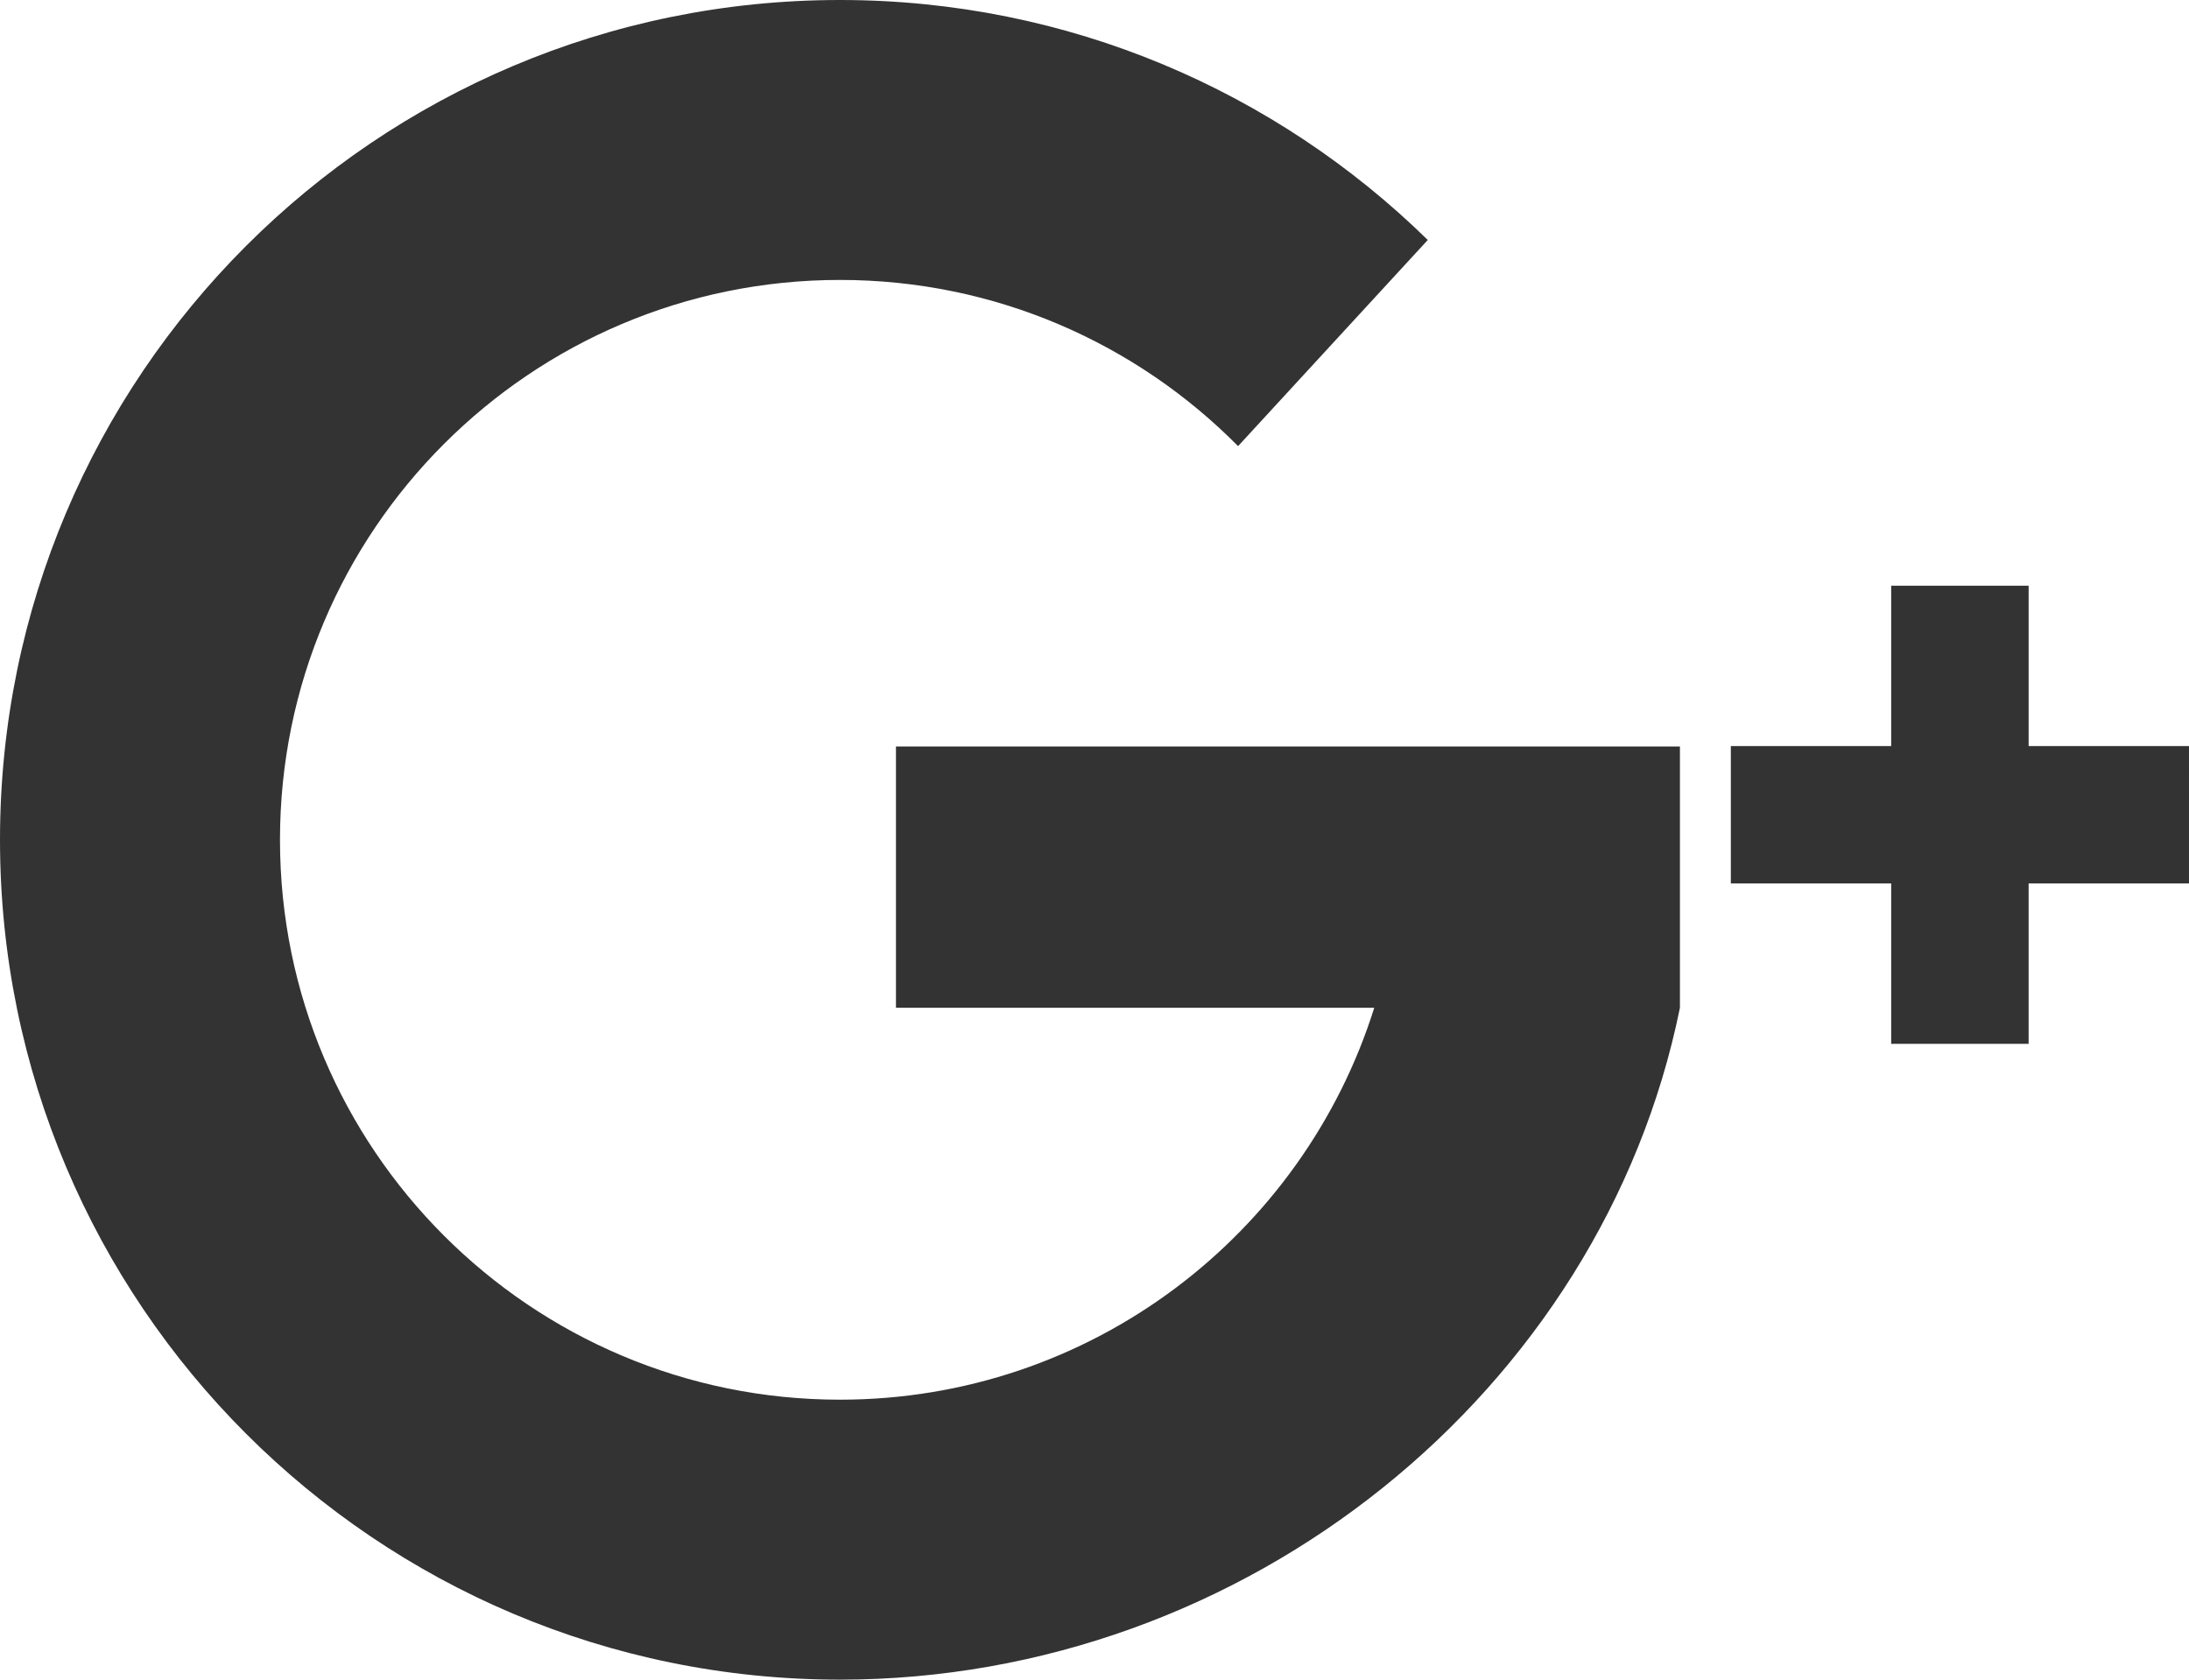
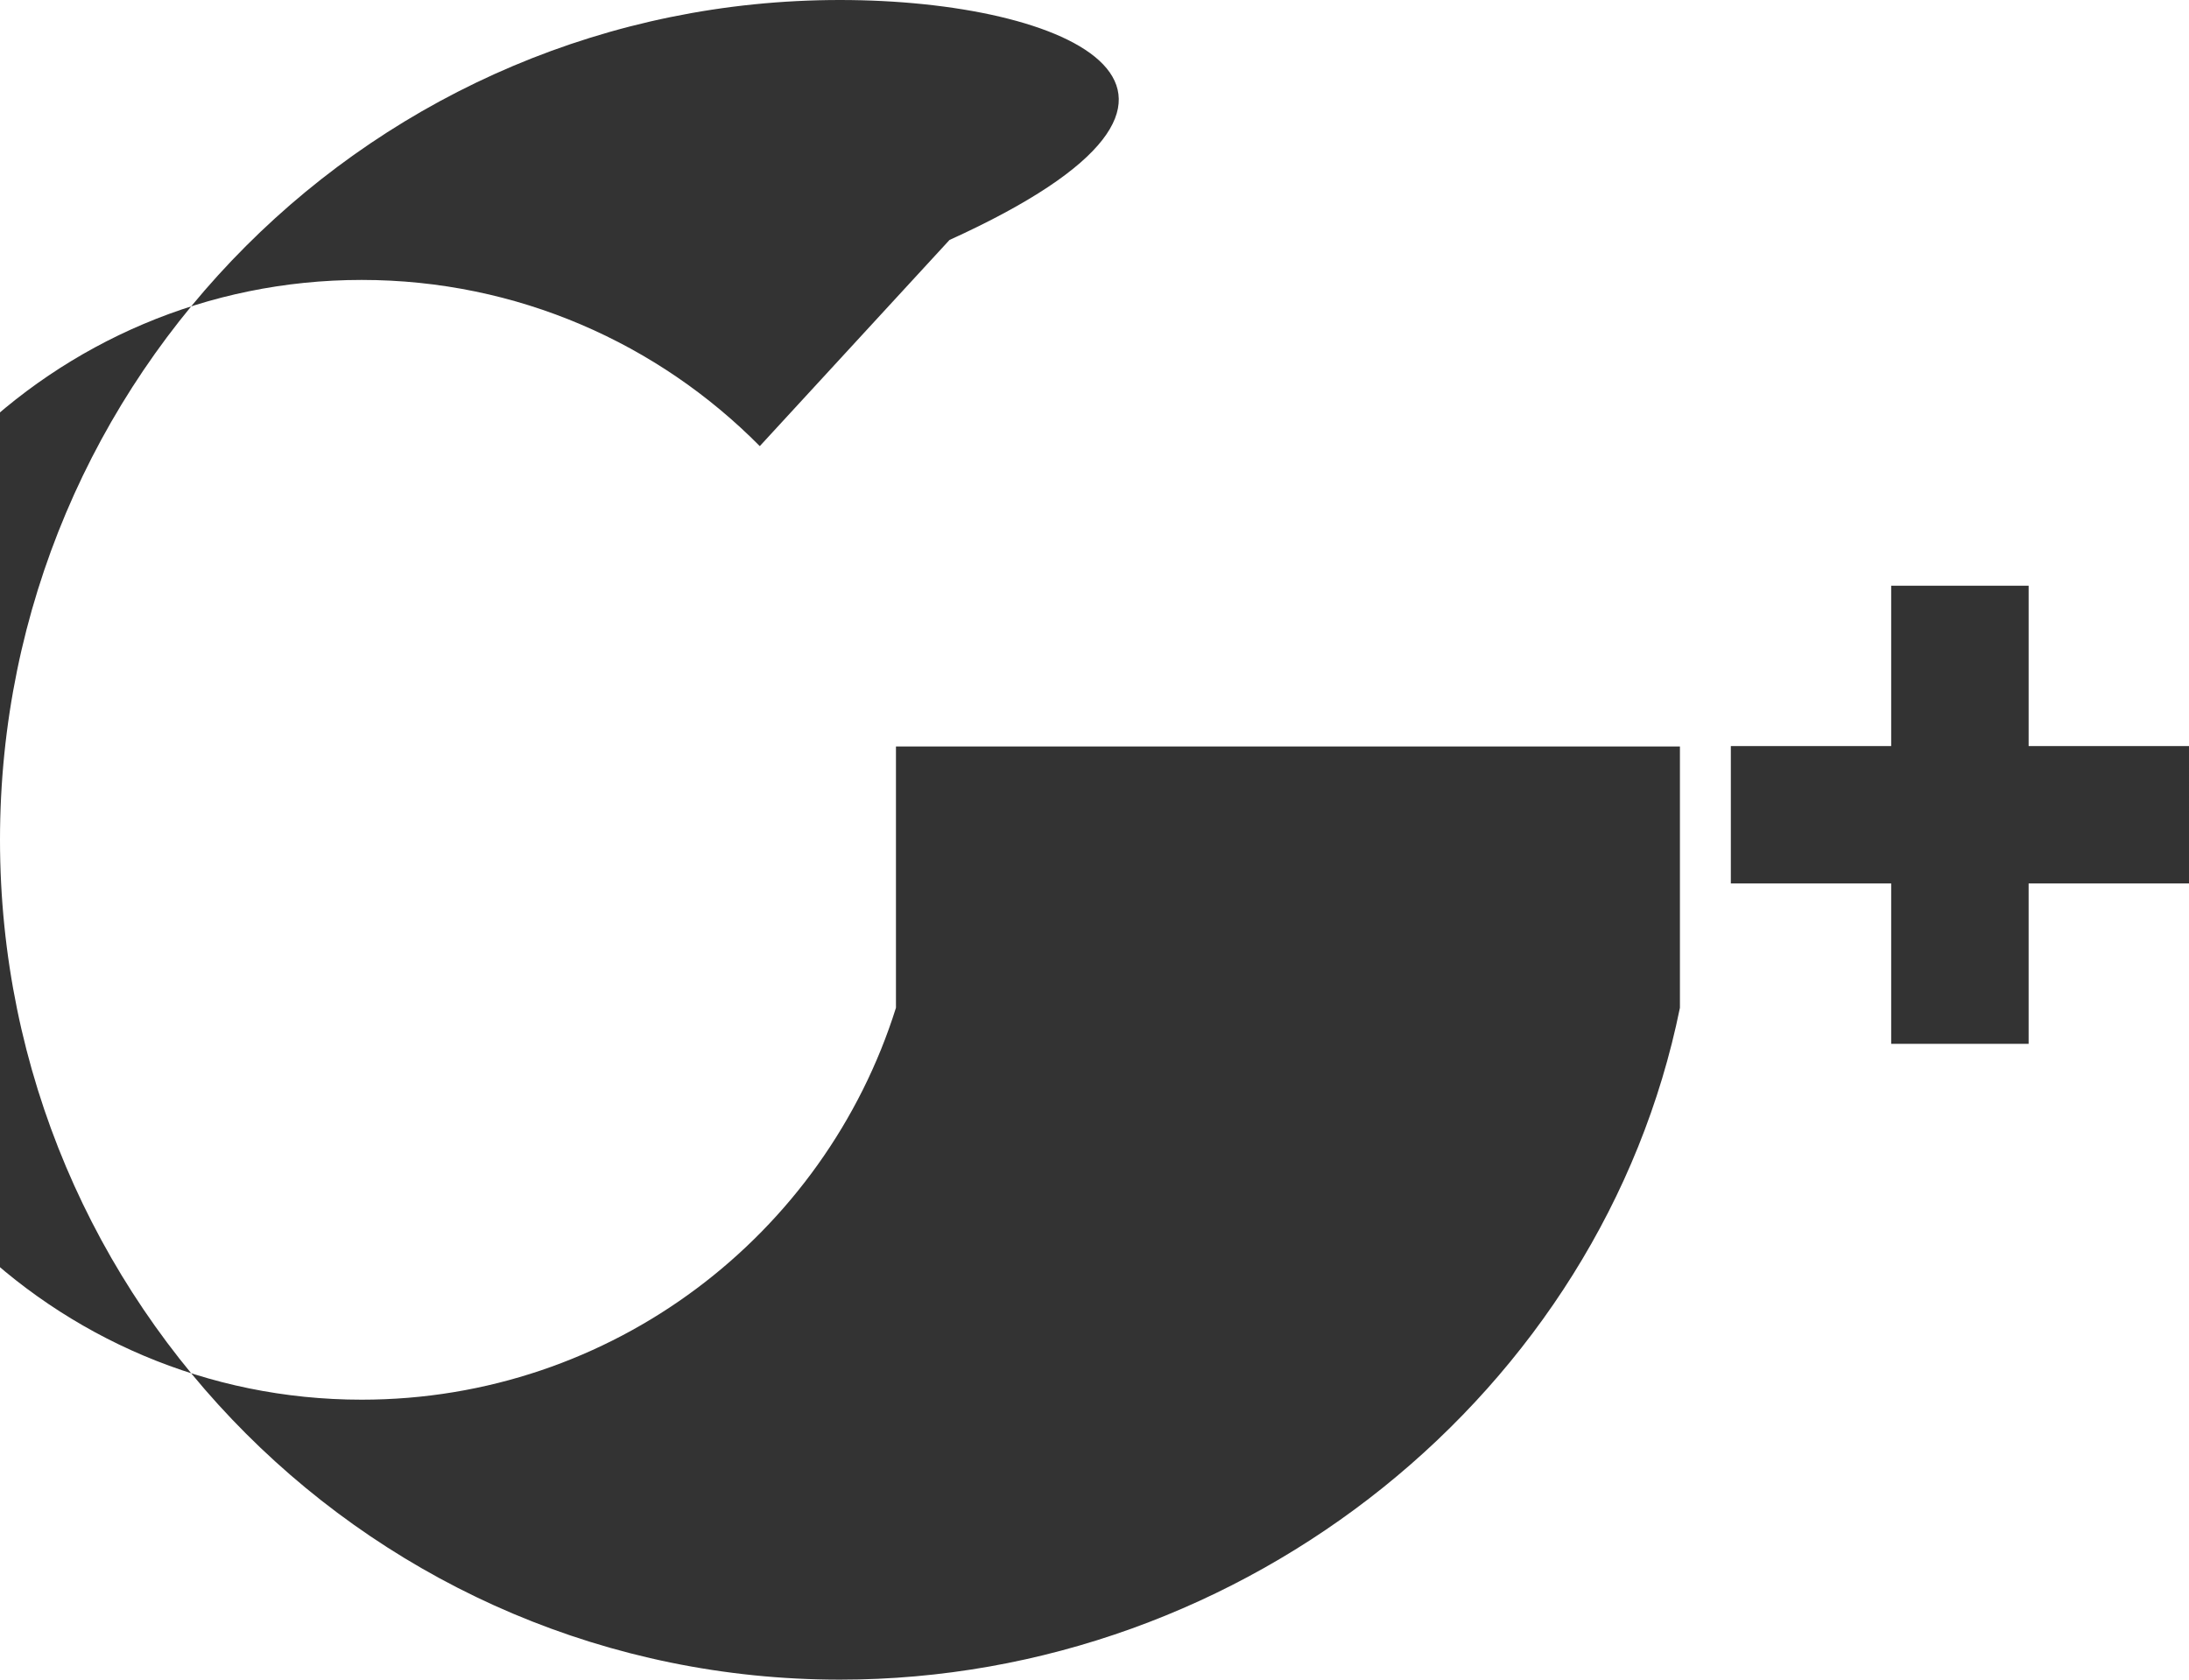
<svg xmlns="http://www.w3.org/2000/svg" width="393.488" height="301.977" viewBox="0 0 393.488 301.977">
  <g fill="#333">
-     <path d="M301.977 134.21H161.055v46.974h85.976c-12.823 40.84-50.968 70.46-96.042 70.46-55.593 0-100.66-45.066-100.66-100.656 0-55.593 45.067-100.66 100.66-100.66 27.996 0 53.317 11.434 71.563 29.88l34.1-37.063C229.413 16.46 192.13 0 150.987 0 67.602 0 0 67.598 0 150.988c0 83.388 67.602 150.99 150.988 150.99 73.047 0 137-51.876 150.99-120.79V134.21zm0 0M393.488 134.13H364.66v-28.825h-24.707v28.824H311.13v24.707h28.823v28.827h24.707v-28.827h28.828V134.13zm0 0" />
+     <path d="M301.977 134.21H161.055v46.974c-12.823 40.84-50.968 70.46-96.042 70.46-55.593 0-100.66-45.066-100.66-100.656 0-55.593 45.067-100.66 100.66-100.66 27.996 0 53.317 11.434 71.563 29.88l34.1-37.063C229.413 16.46 192.13 0 150.987 0 67.602 0 0 67.598 0 150.988c0 83.388 67.602 150.99 150.988 150.99 73.047 0 137-51.876 150.99-120.79V134.21zm0 0M393.488 134.13H364.66v-28.825h-24.707v28.824H311.13v24.707h28.823v28.827h24.707v-28.827h28.828V134.13zm0 0" />
  </g>
</svg>